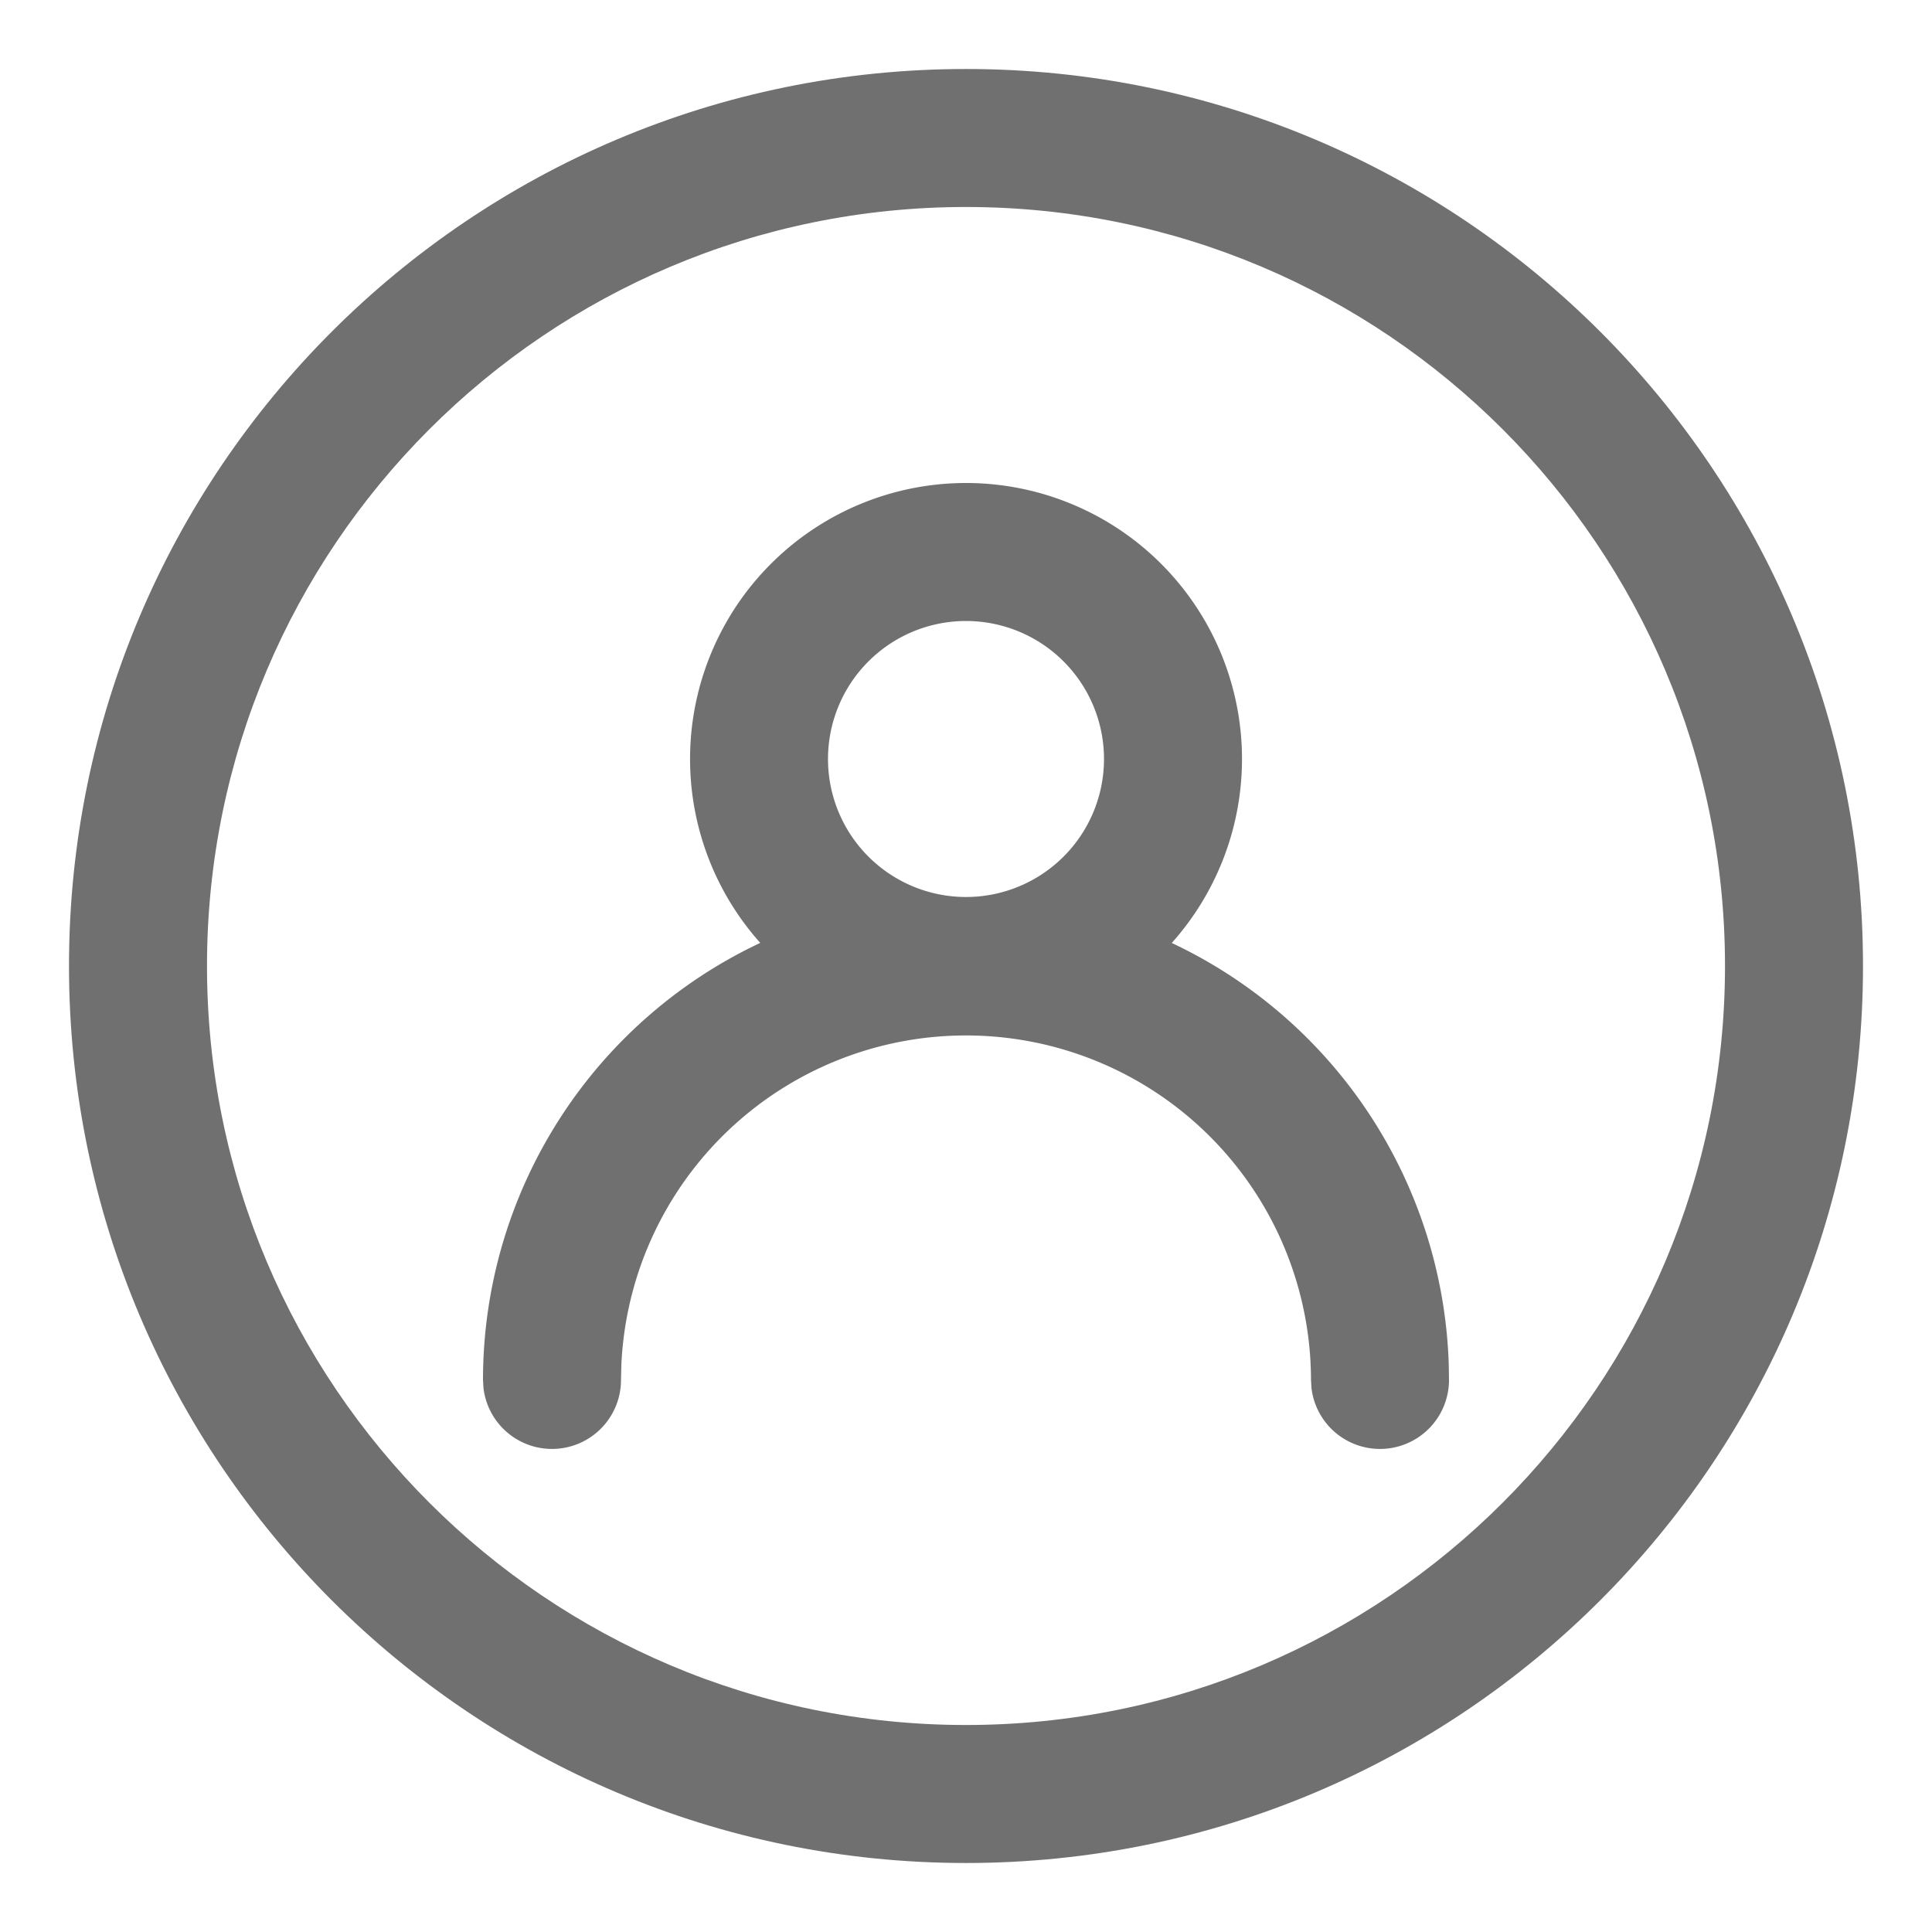
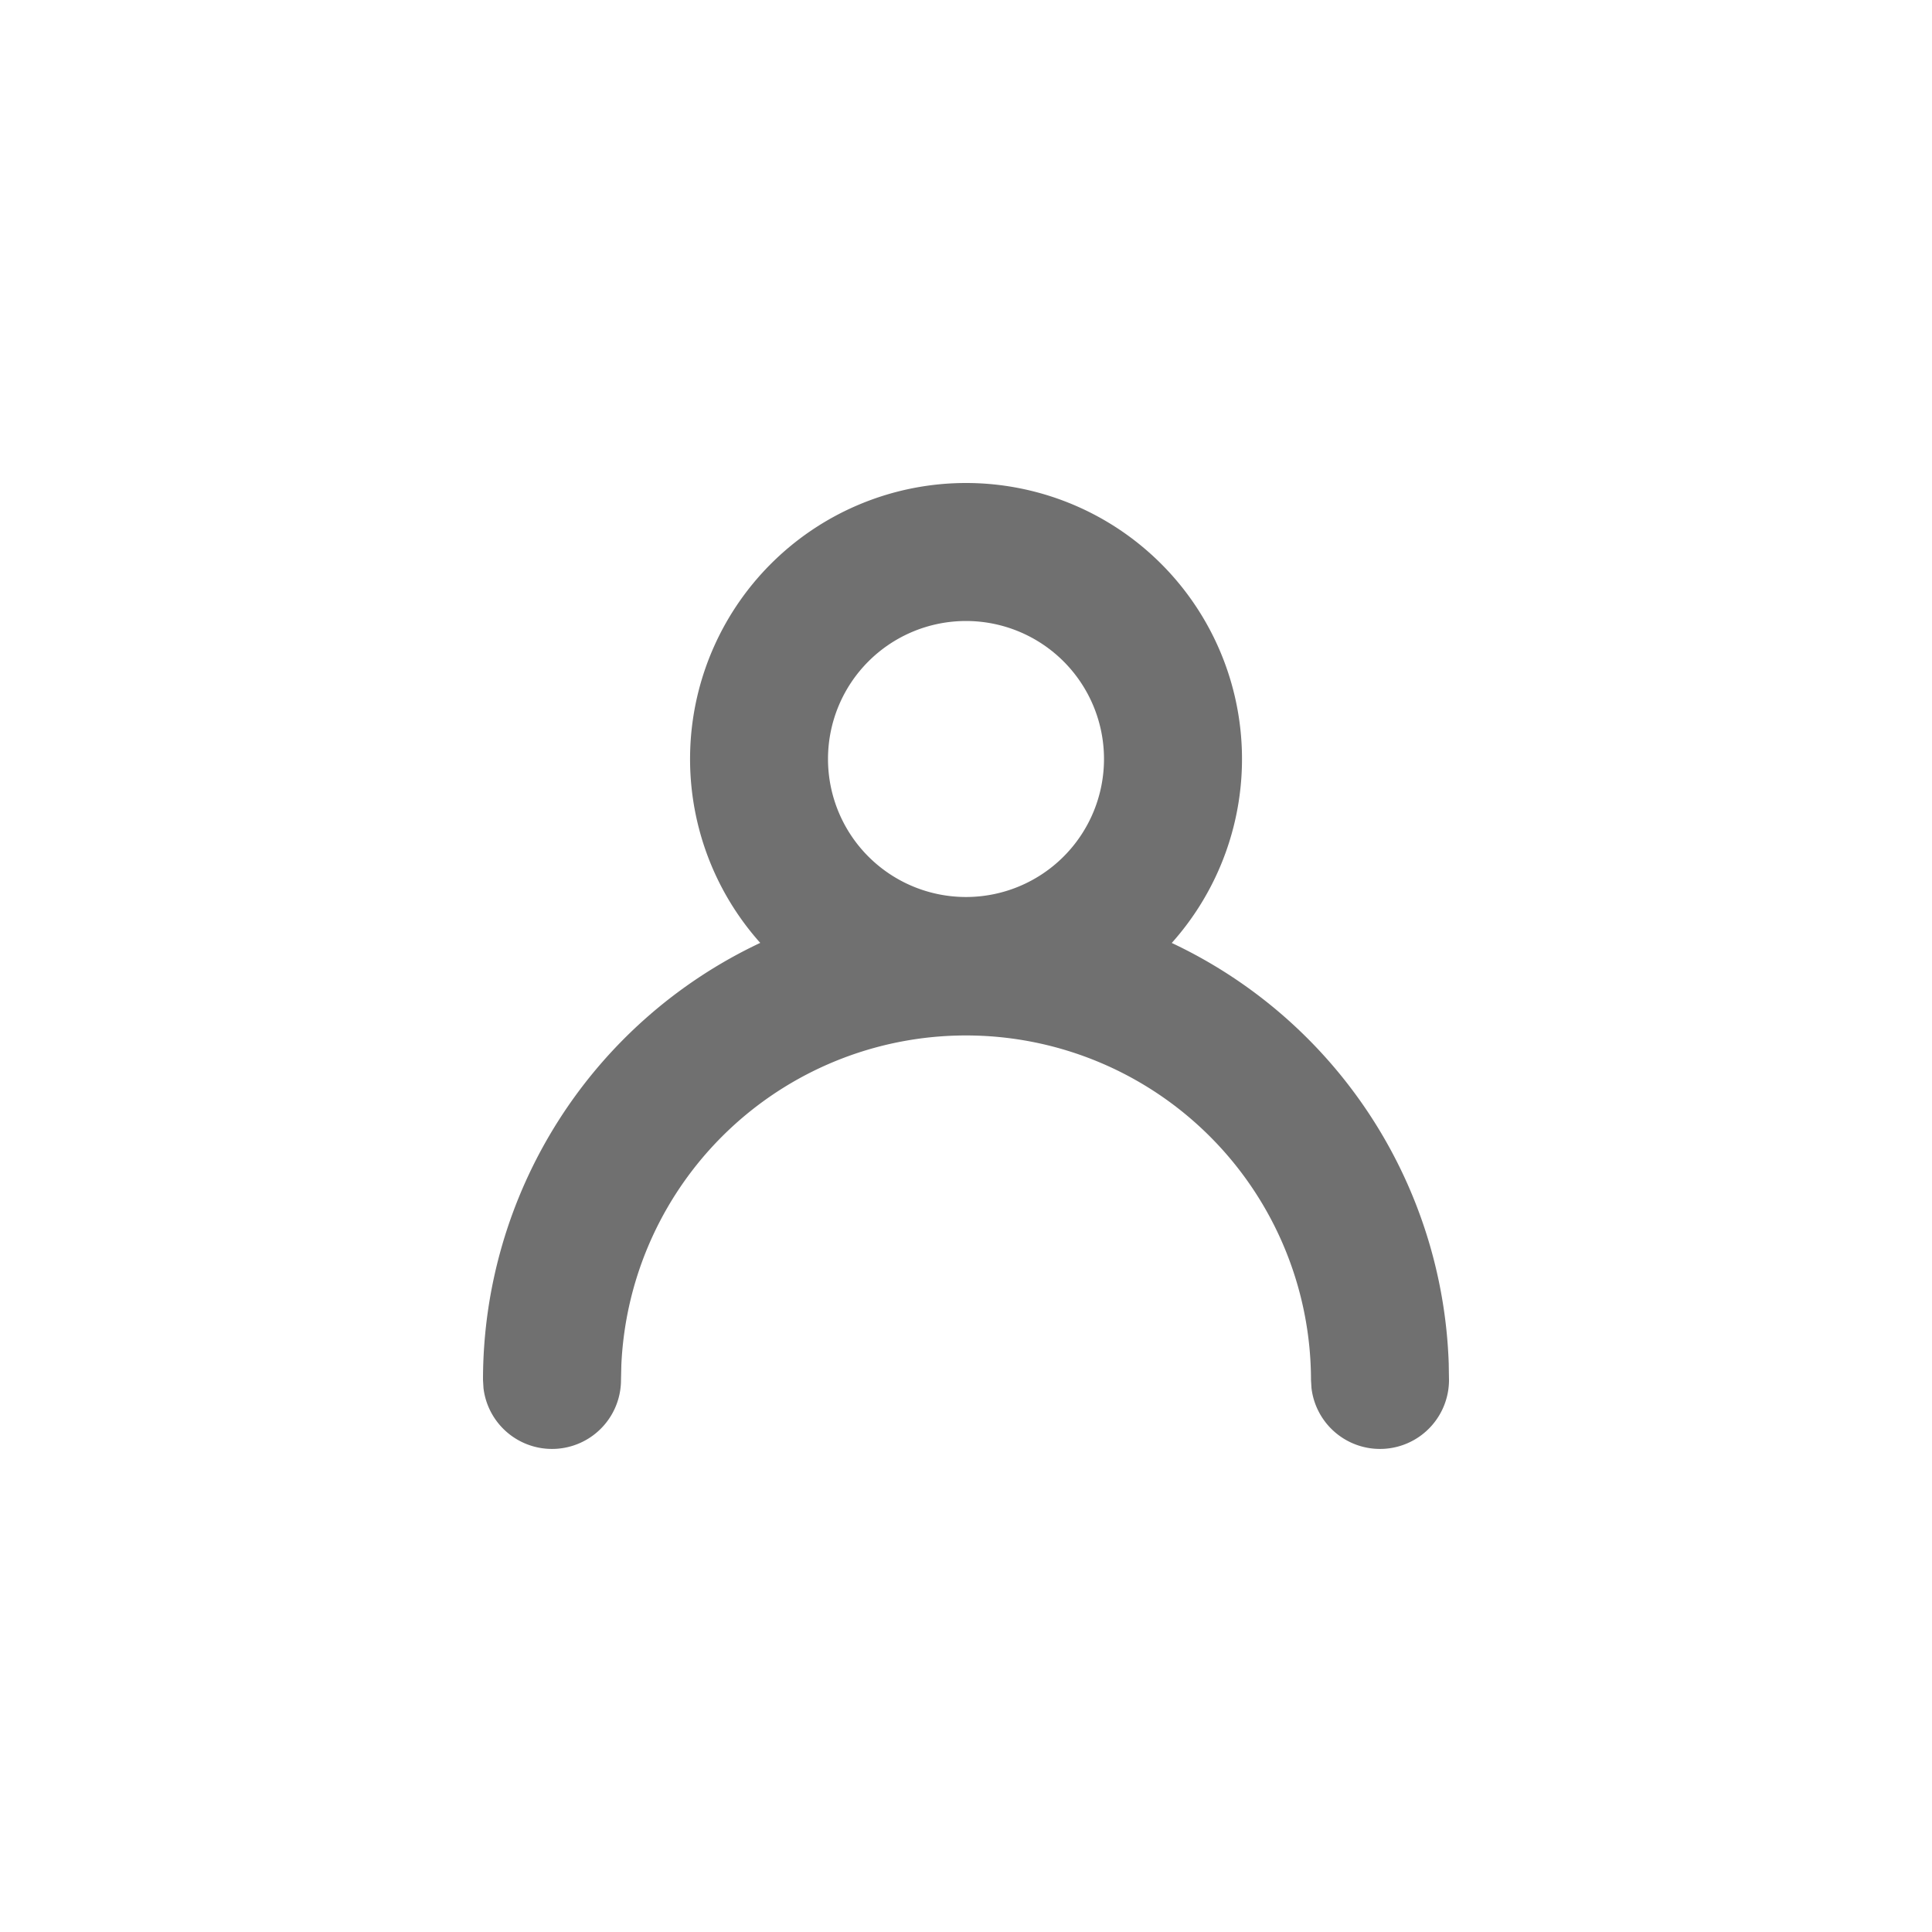
<svg xmlns="http://www.w3.org/2000/svg" t="1739807095652" class="icon" viewBox="0 0 1024 1024" version="1.1" p-id="9755" width="200" height="200">
-   <path d="M512 36.571c262.583 0 475.429 212.846 475.429 475.429s-212.846 475.429-475.429 475.429S36.571 774.583 36.571 512 249.417 36.571 512 36.571z m0 73.143C289.829 109.714 109.714 289.829 109.714 512s180.114 402.286 402.286 402.286 402.286-180.114 402.286-402.286S734.171 109.714 512 109.714z" fill="#707070" p-id="9756" />
  <path d="M512 256a146.286 146.286 0 0 1 109.056 243.785 255.963 255.963 0 0 1 146.798 222.83L768 731.429a36.571 36.571 0 0 1-72.887 4.279L694.857 731.429a182.857 182.857 0 0 0-365.531-7.936L329.143 731.429a36.571 36.571 0 0 1-72.887 4.279L256 731.429a256 256 0 0 1 146.944-231.68A146.286 146.286 0 0 1 512 256z m0 73.143a73.143 73.143 0 1 0 0 146.286 73.143 73.143 0 0 0 0-146.286z" fill="#707070" p-id="9757" />
</svg>